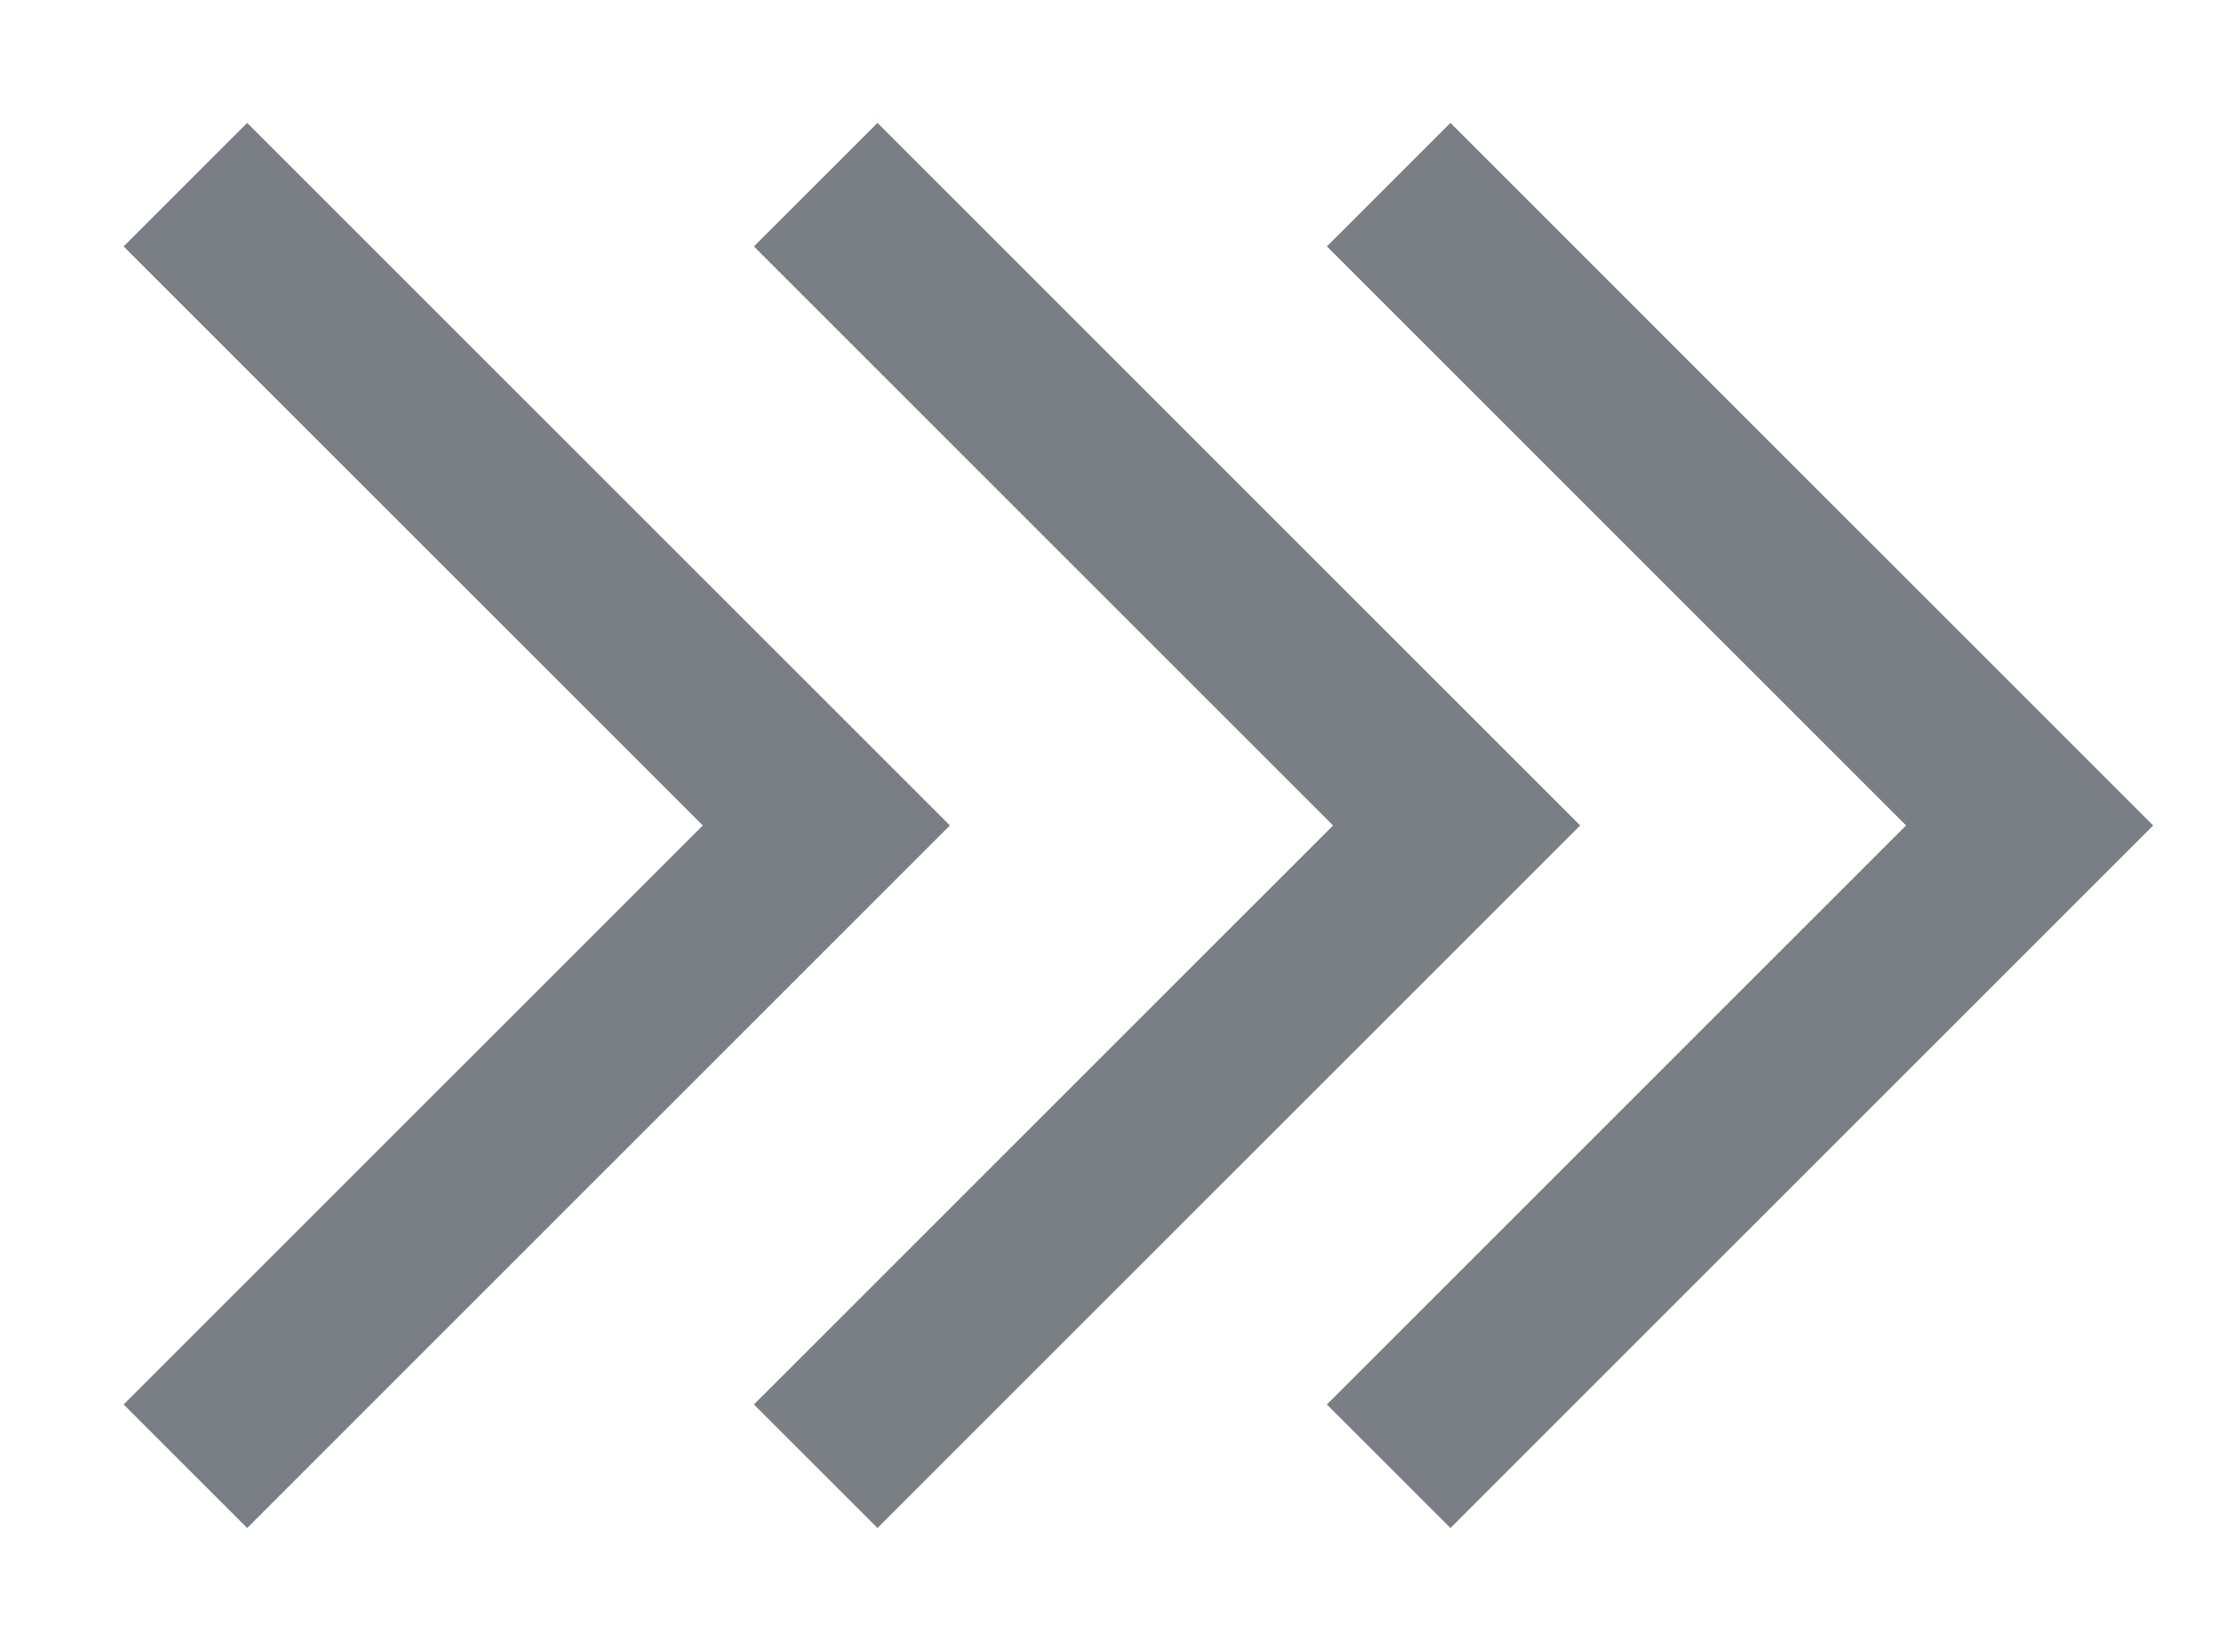
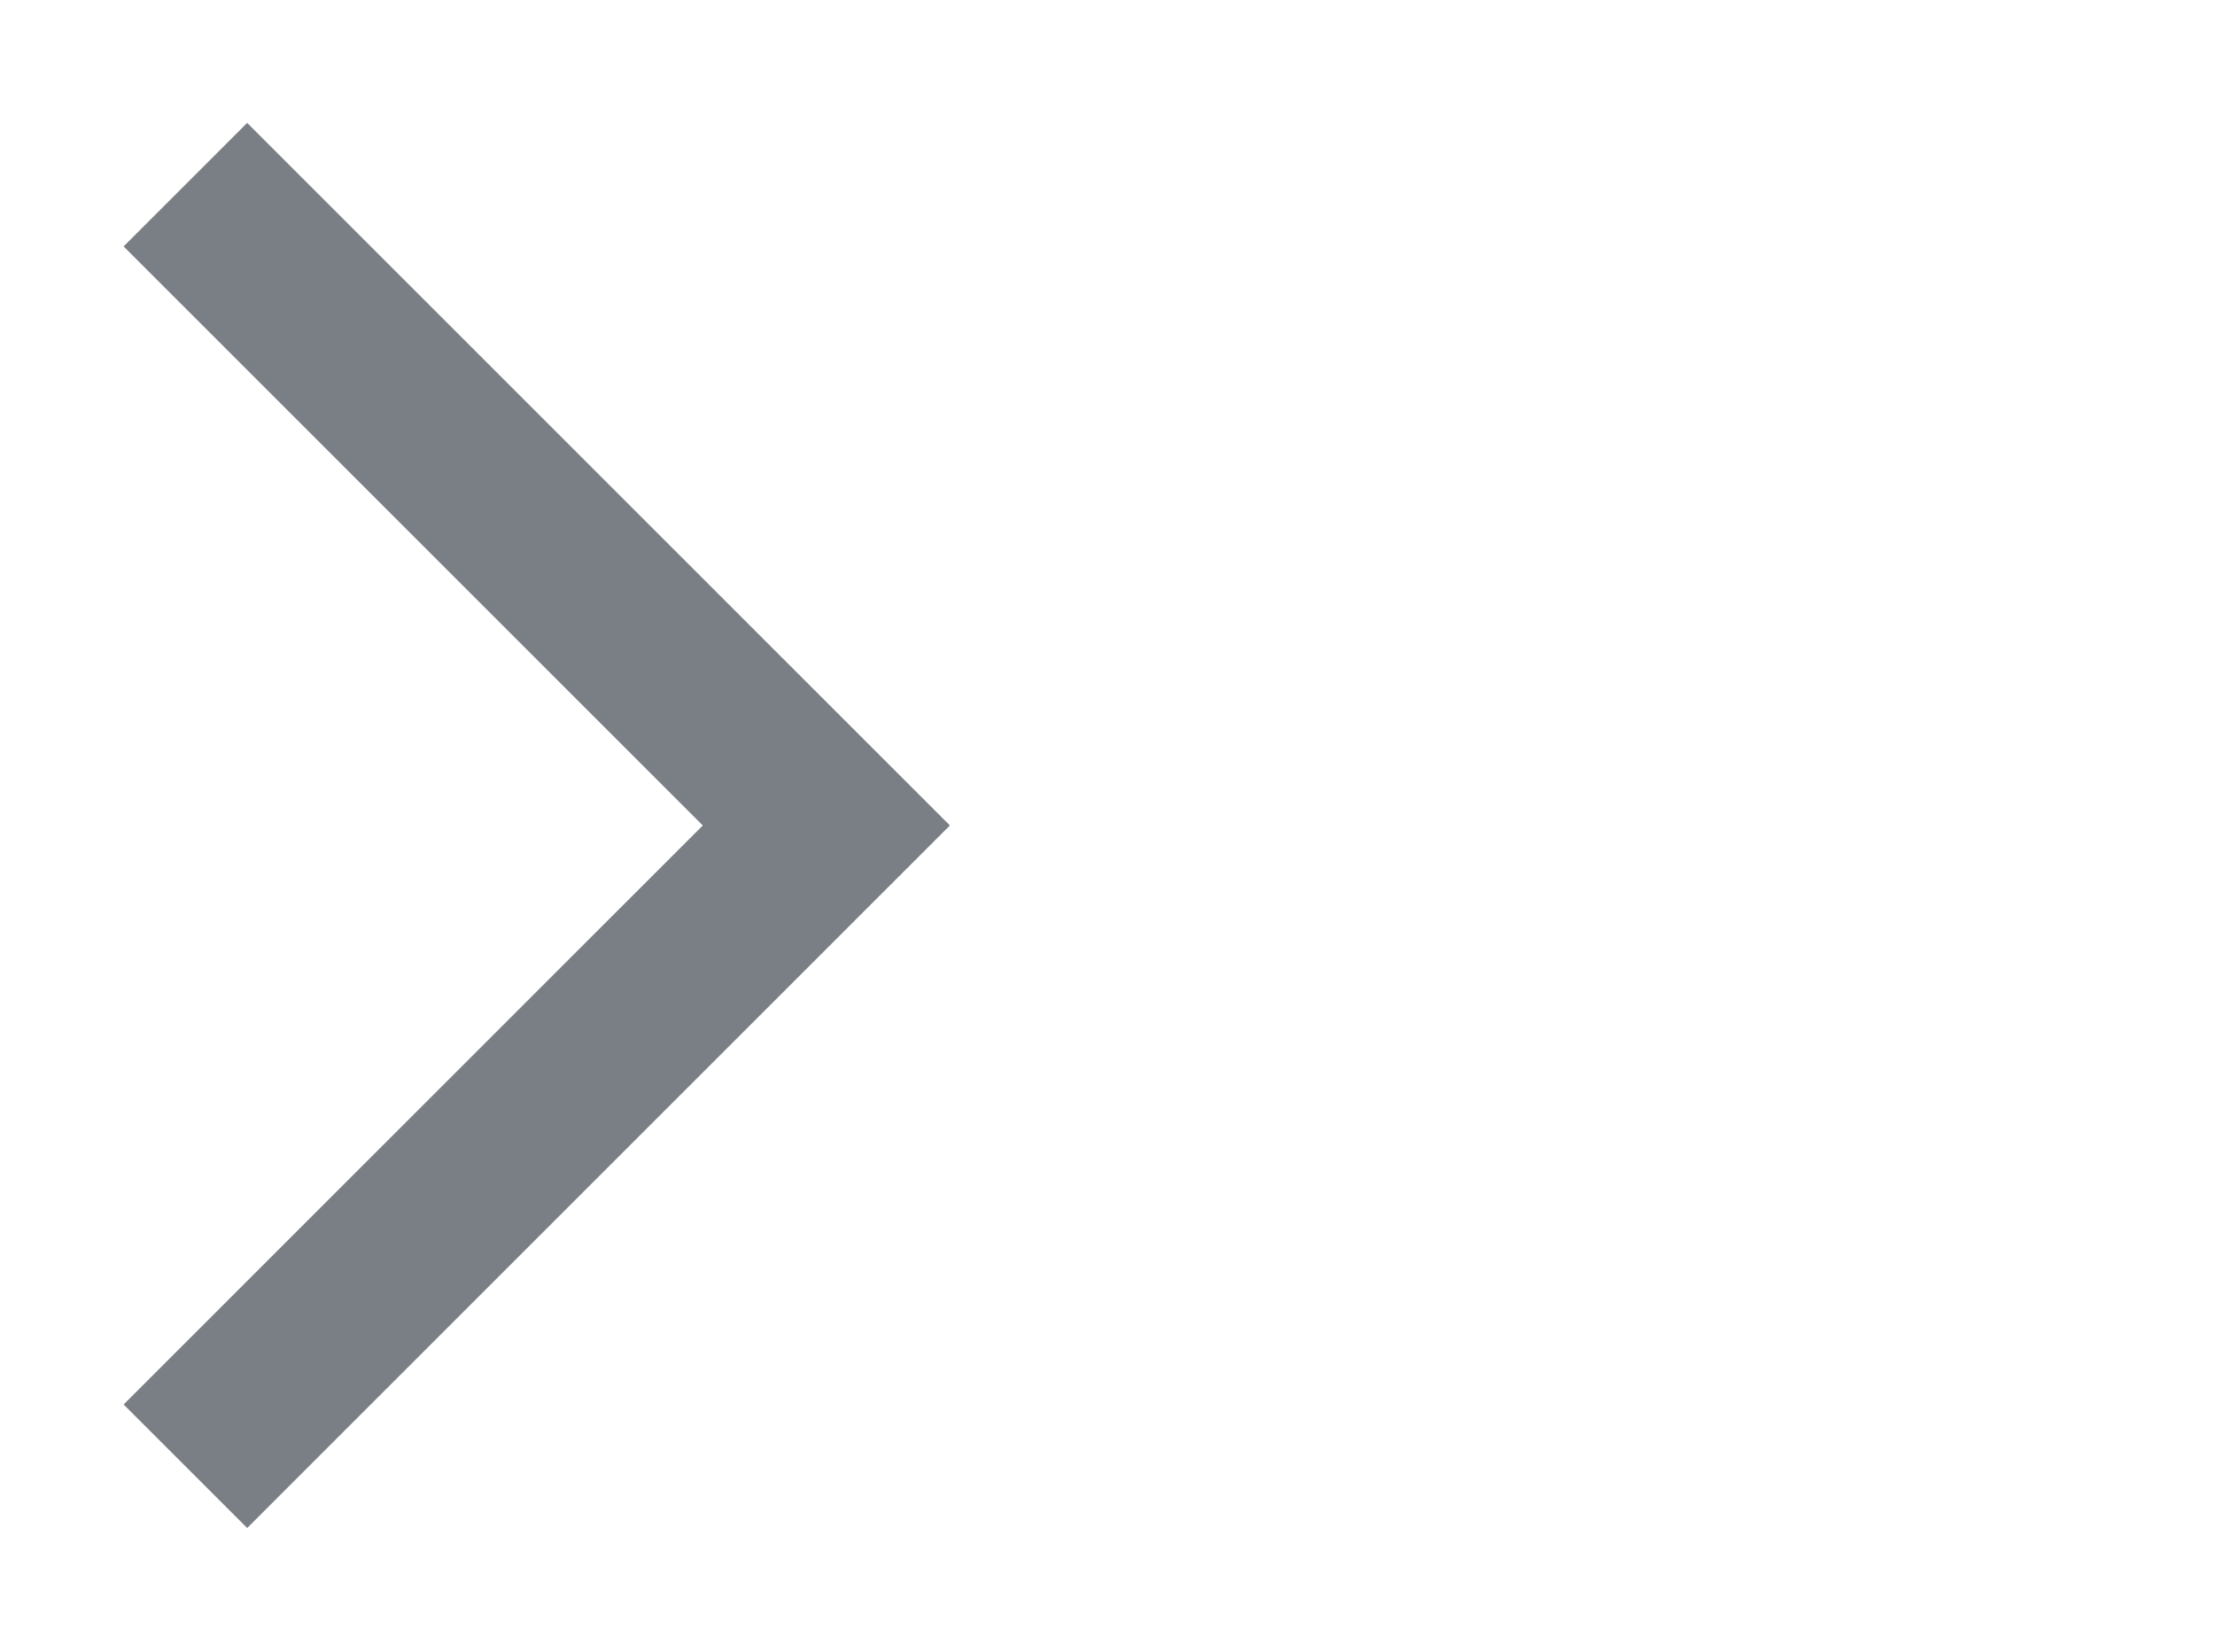
<svg xmlns="http://www.w3.org/2000/svg" width="12.676" height="9.458" viewBox="0 0 12.676 9.458">
  <g id="Group_54" data-name="Group 54" transform="translate(1.061 1.061)" opacity="0.7">
    <path id="Path_6" data-name="Path 6" d="M2806.571,1273.6l3.668,3.668-3.668,3.668" transform="translate(-2806.571 -1273.604)" fill="none" stroke="#424952" strokeLinecap="round" strokeWidth="1.5" />
-     <path id="Path_17" data-name="Path 17" d="M2806.571,1273.6l3.668,3.668-3.668,3.668" transform="translate(-2802.964 -1273.604)" fill="none" stroke="#424952" strokeLinecap="round" strokeWidth="1.5" />
-     <path id="Path_18" data-name="Path 18" d="M2806.571,1273.6l3.668,3.668-3.668,3.668" transform="translate(-2799.685 -1273.604)" fill="none" stroke="#424952" strokeLinecap="round" strokeWidth="1.5" />
  </g>
</svg>